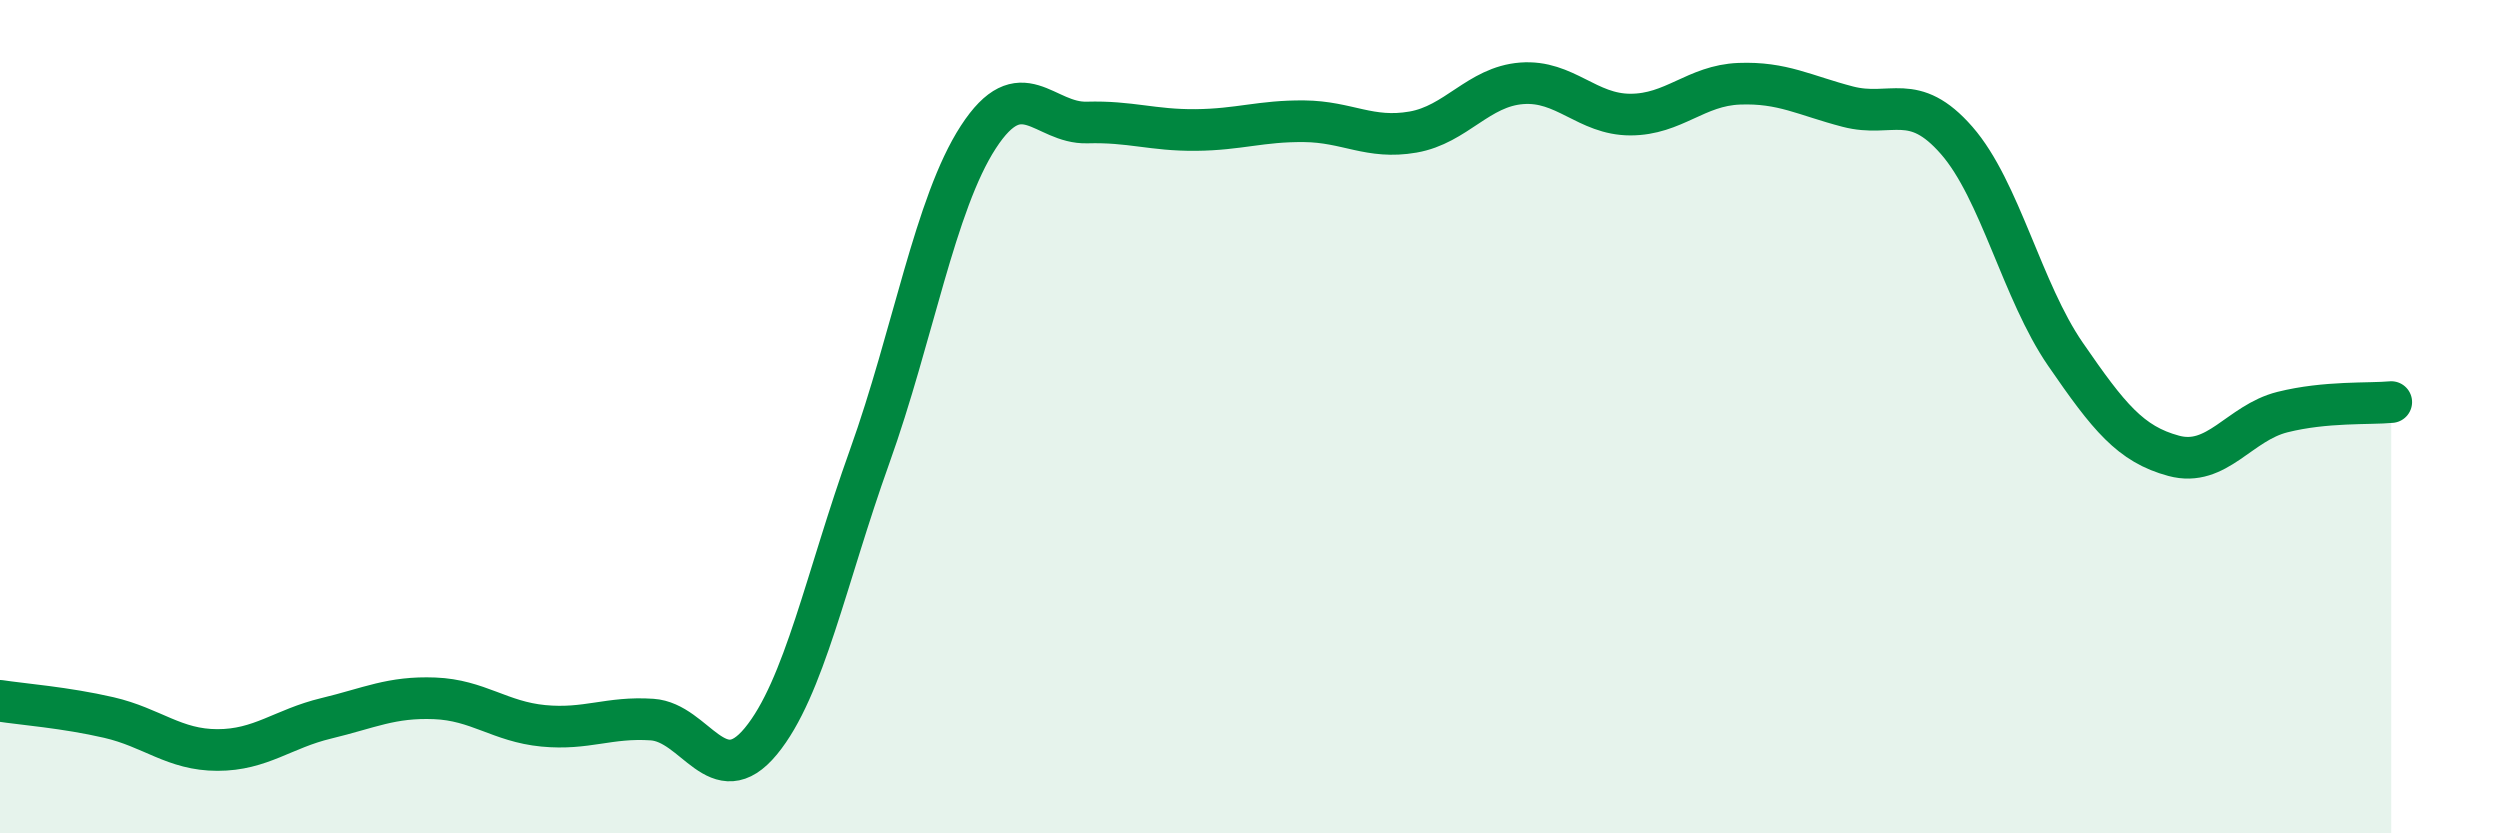
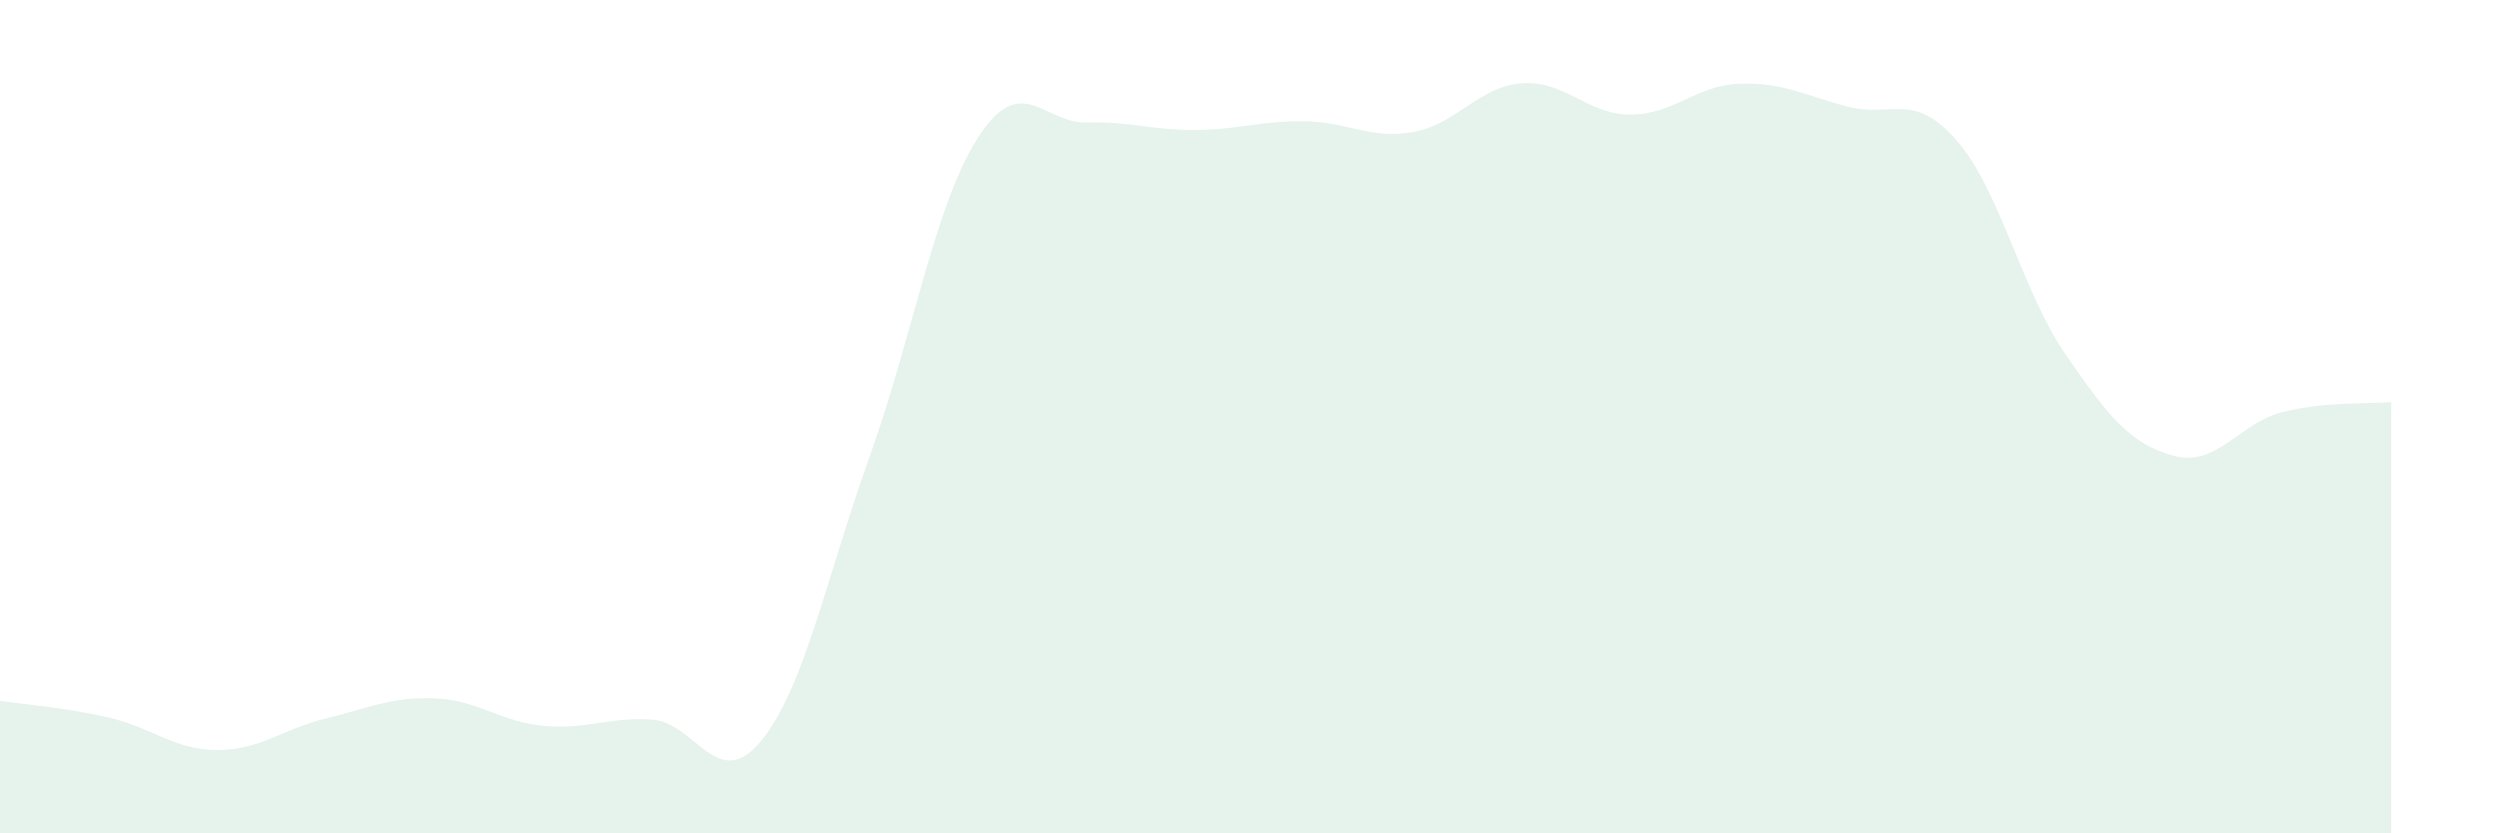
<svg xmlns="http://www.w3.org/2000/svg" width="60" height="20" viewBox="0 0 60 20">
  <path d="M 0,16.82 C 0.52,16.9 1.57,16.98 2.61,17.22 C 3.65,17.46 4.18,18 5.22,18 C 6.26,18 6.79,17.49 7.83,17.24 C 8.87,16.99 9.39,16.72 10.43,16.76 C 11.47,16.8 12,17.32 13.04,17.42 C 14.08,17.52 14.61,17.2 15.65,17.27 C 16.69,17.34 17.22,19.05 18.26,17.79 C 19.3,16.53 19.83,13.86 20.87,10.96 C 21.91,8.06 22.44,4.89 23.48,3.29 C 24.52,1.69 25.05,2.97 26.09,2.94 C 27.13,2.91 27.66,3.13 28.7,3.12 C 29.74,3.11 30.26,2.9 31.3,2.91 C 32.34,2.92 32.87,3.35 33.91,3.17 C 34.95,2.99 35.48,2.08 36.52,2 C 37.56,1.92 38.09,2.75 39.13,2.75 C 40.17,2.75 40.7,2.05 41.74,2.01 C 42.78,1.97 43.31,2.29 44.35,2.56 C 45.39,2.83 45.92,2.18 46.96,3.37 C 48,4.56 48.53,6.99 49.57,8.5 C 50.61,10.01 51.13,10.66 52.17,10.94 C 53.21,11.22 53.74,10.15 54.78,9.89 C 55.82,9.63 56.87,9.7 57.39,9.65L57.39 20L0 20Z" fill="#008740" opacity="0.1" stroke-linecap="round" stroke-linejoin="round" />
-   <path d="M 0,16.82 C 0.52,16.9 1.57,16.98 2.61,17.22 C 3.65,17.46 4.18,18 5.22,18 C 6.26,18 6.79,17.49 7.83,17.24 C 8.87,16.99 9.39,16.72 10.43,16.76 C 11.47,16.8 12,17.32 13.04,17.42 C 14.08,17.52 14.61,17.2 15.65,17.27 C 16.69,17.34 17.22,19.05 18.26,17.79 C 19.3,16.53 19.83,13.86 20.87,10.96 C 21.91,8.06 22.44,4.89 23.48,3.29 C 24.52,1.69 25.05,2.97 26.09,2.94 C 27.13,2.91 27.66,3.13 28.7,3.12 C 29.74,3.11 30.26,2.9 31.3,2.91 C 32.34,2.92 32.87,3.35 33.91,3.17 C 34.95,2.99 35.48,2.08 36.52,2 C 37.56,1.92 38.09,2.75 39.13,2.75 C 40.17,2.75 40.7,2.05 41.74,2.01 C 42.78,1.97 43.31,2.29 44.35,2.56 C 45.39,2.83 45.92,2.18 46.96,3.37 C 48,4.56 48.53,6.99 49.57,8.5 C 50.61,10.01 51.13,10.66 52.17,10.94 C 53.21,11.22 53.74,10.15 54.78,9.89 C 55.82,9.63 56.87,9.7 57.39,9.65" stroke="#008740" stroke-width="1" fill="none" stroke-linecap="round" stroke-linejoin="round" />
</svg>